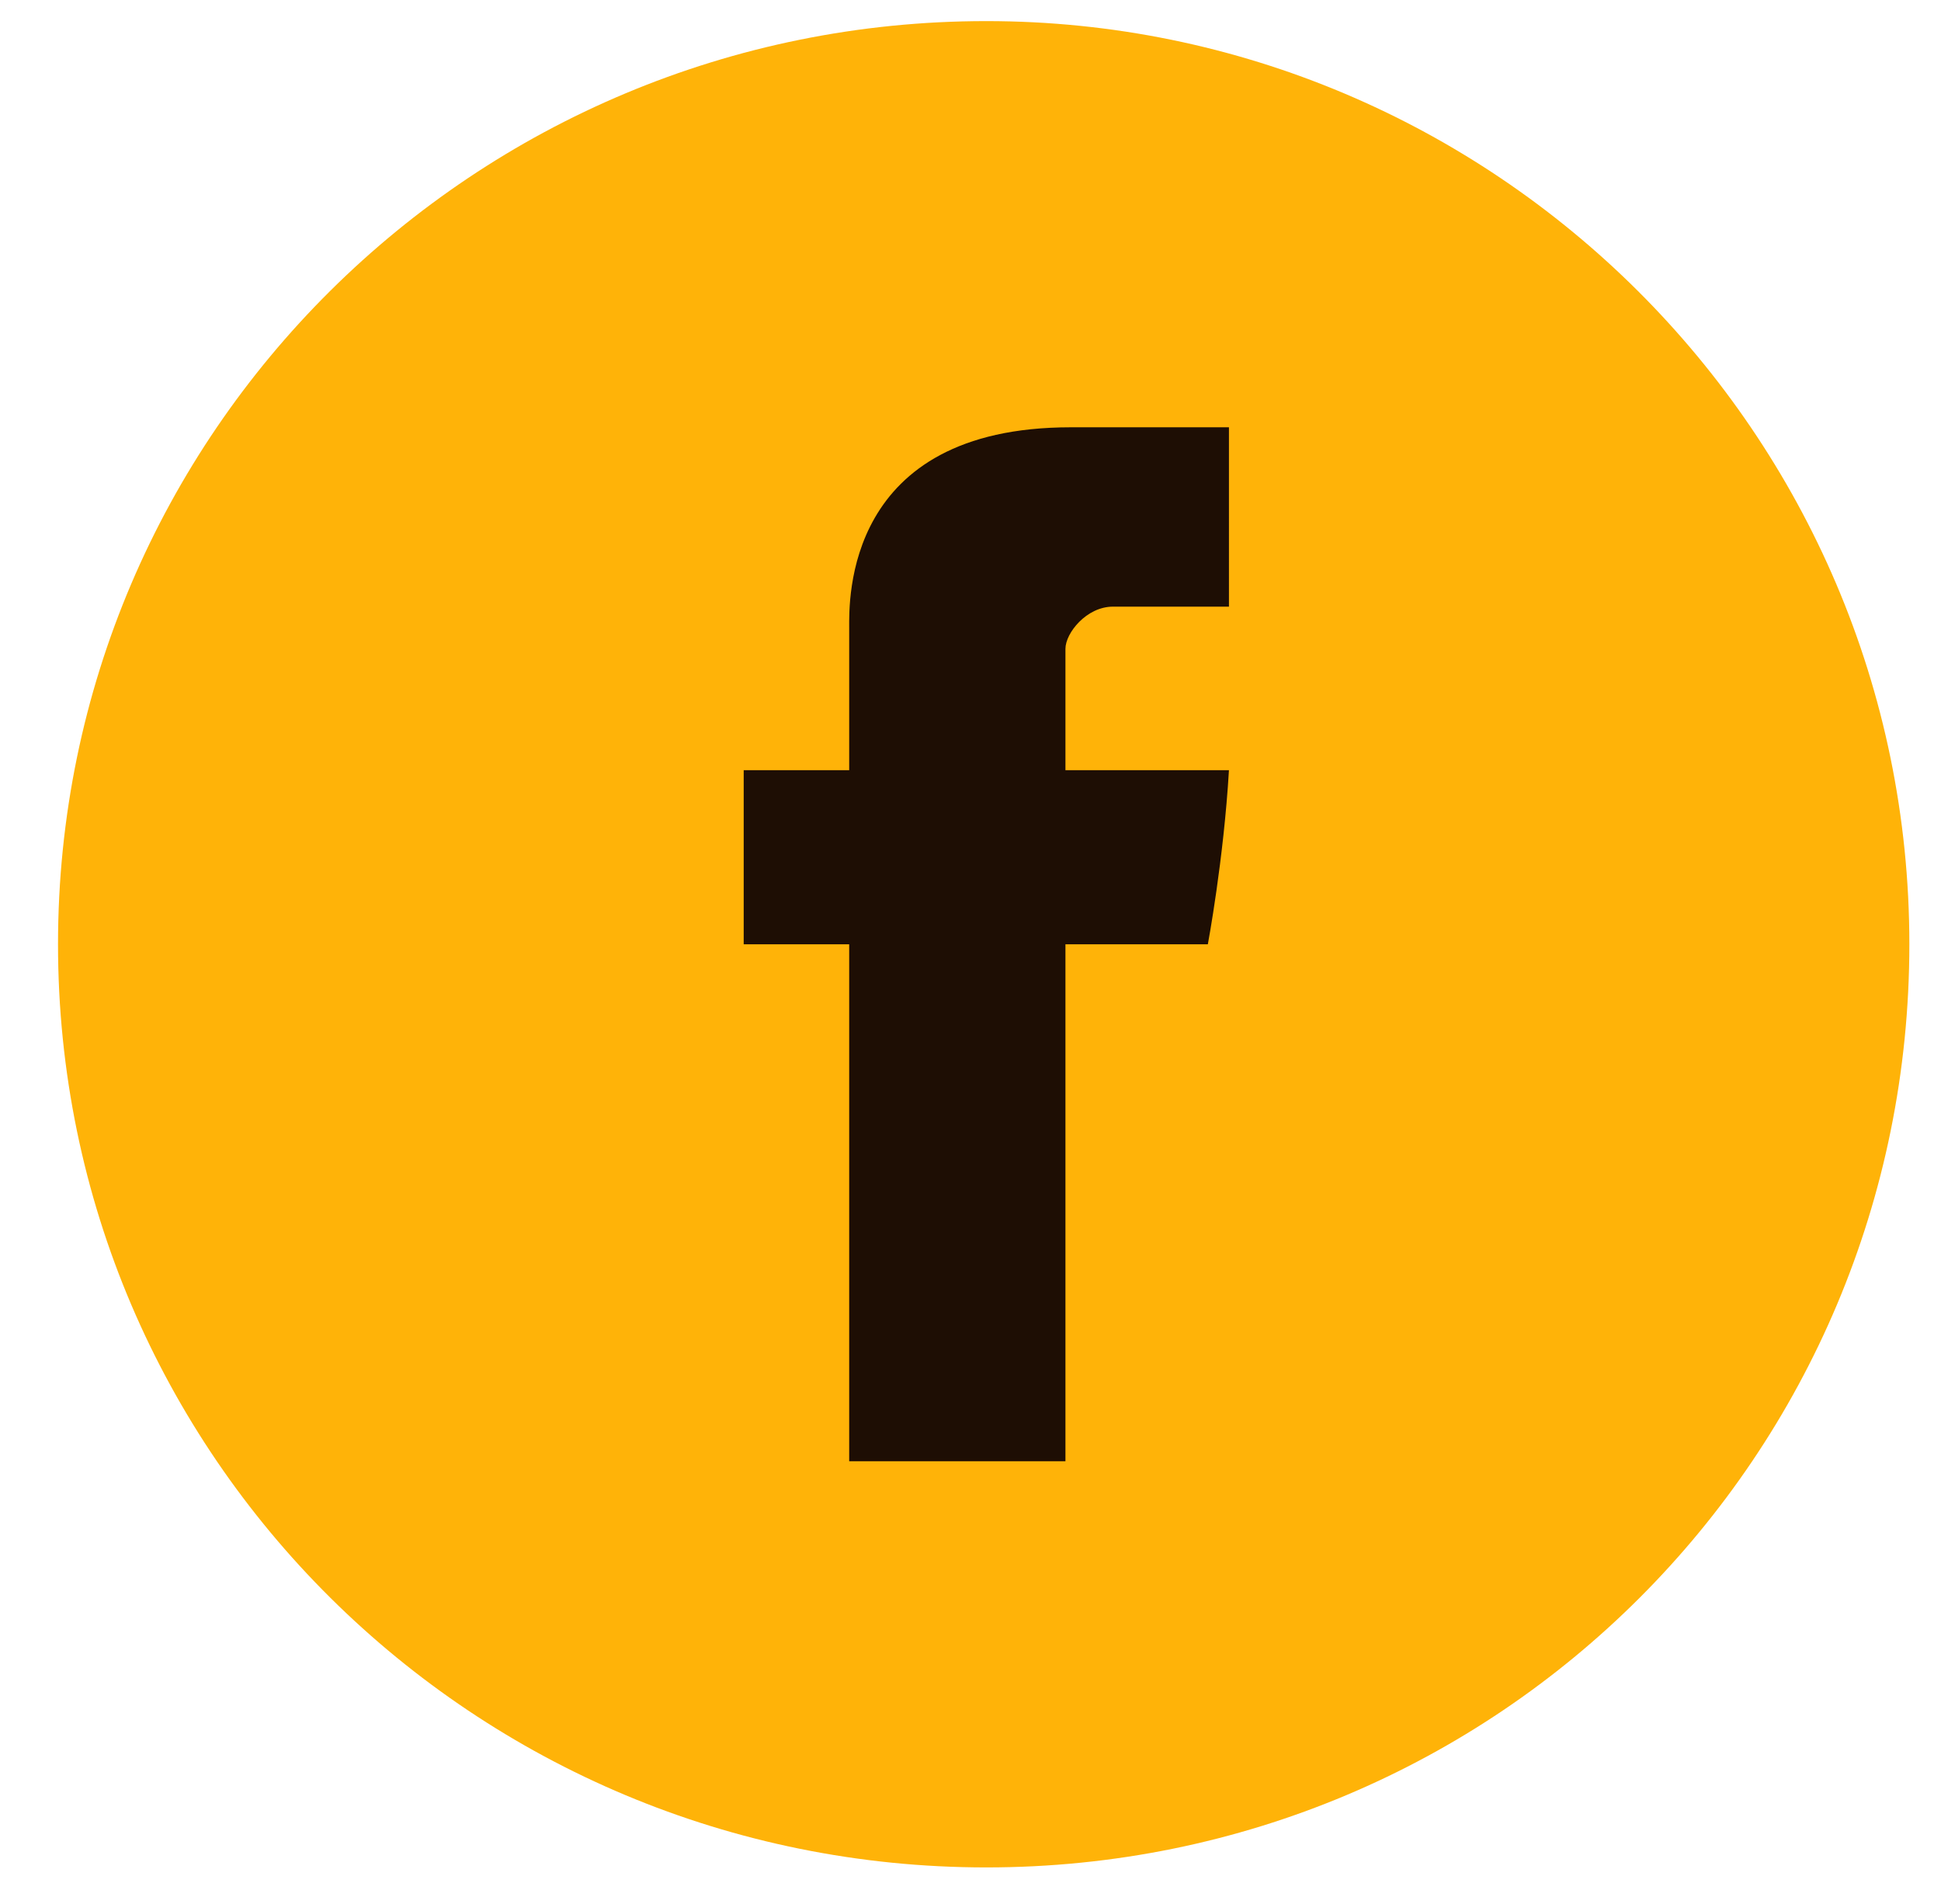
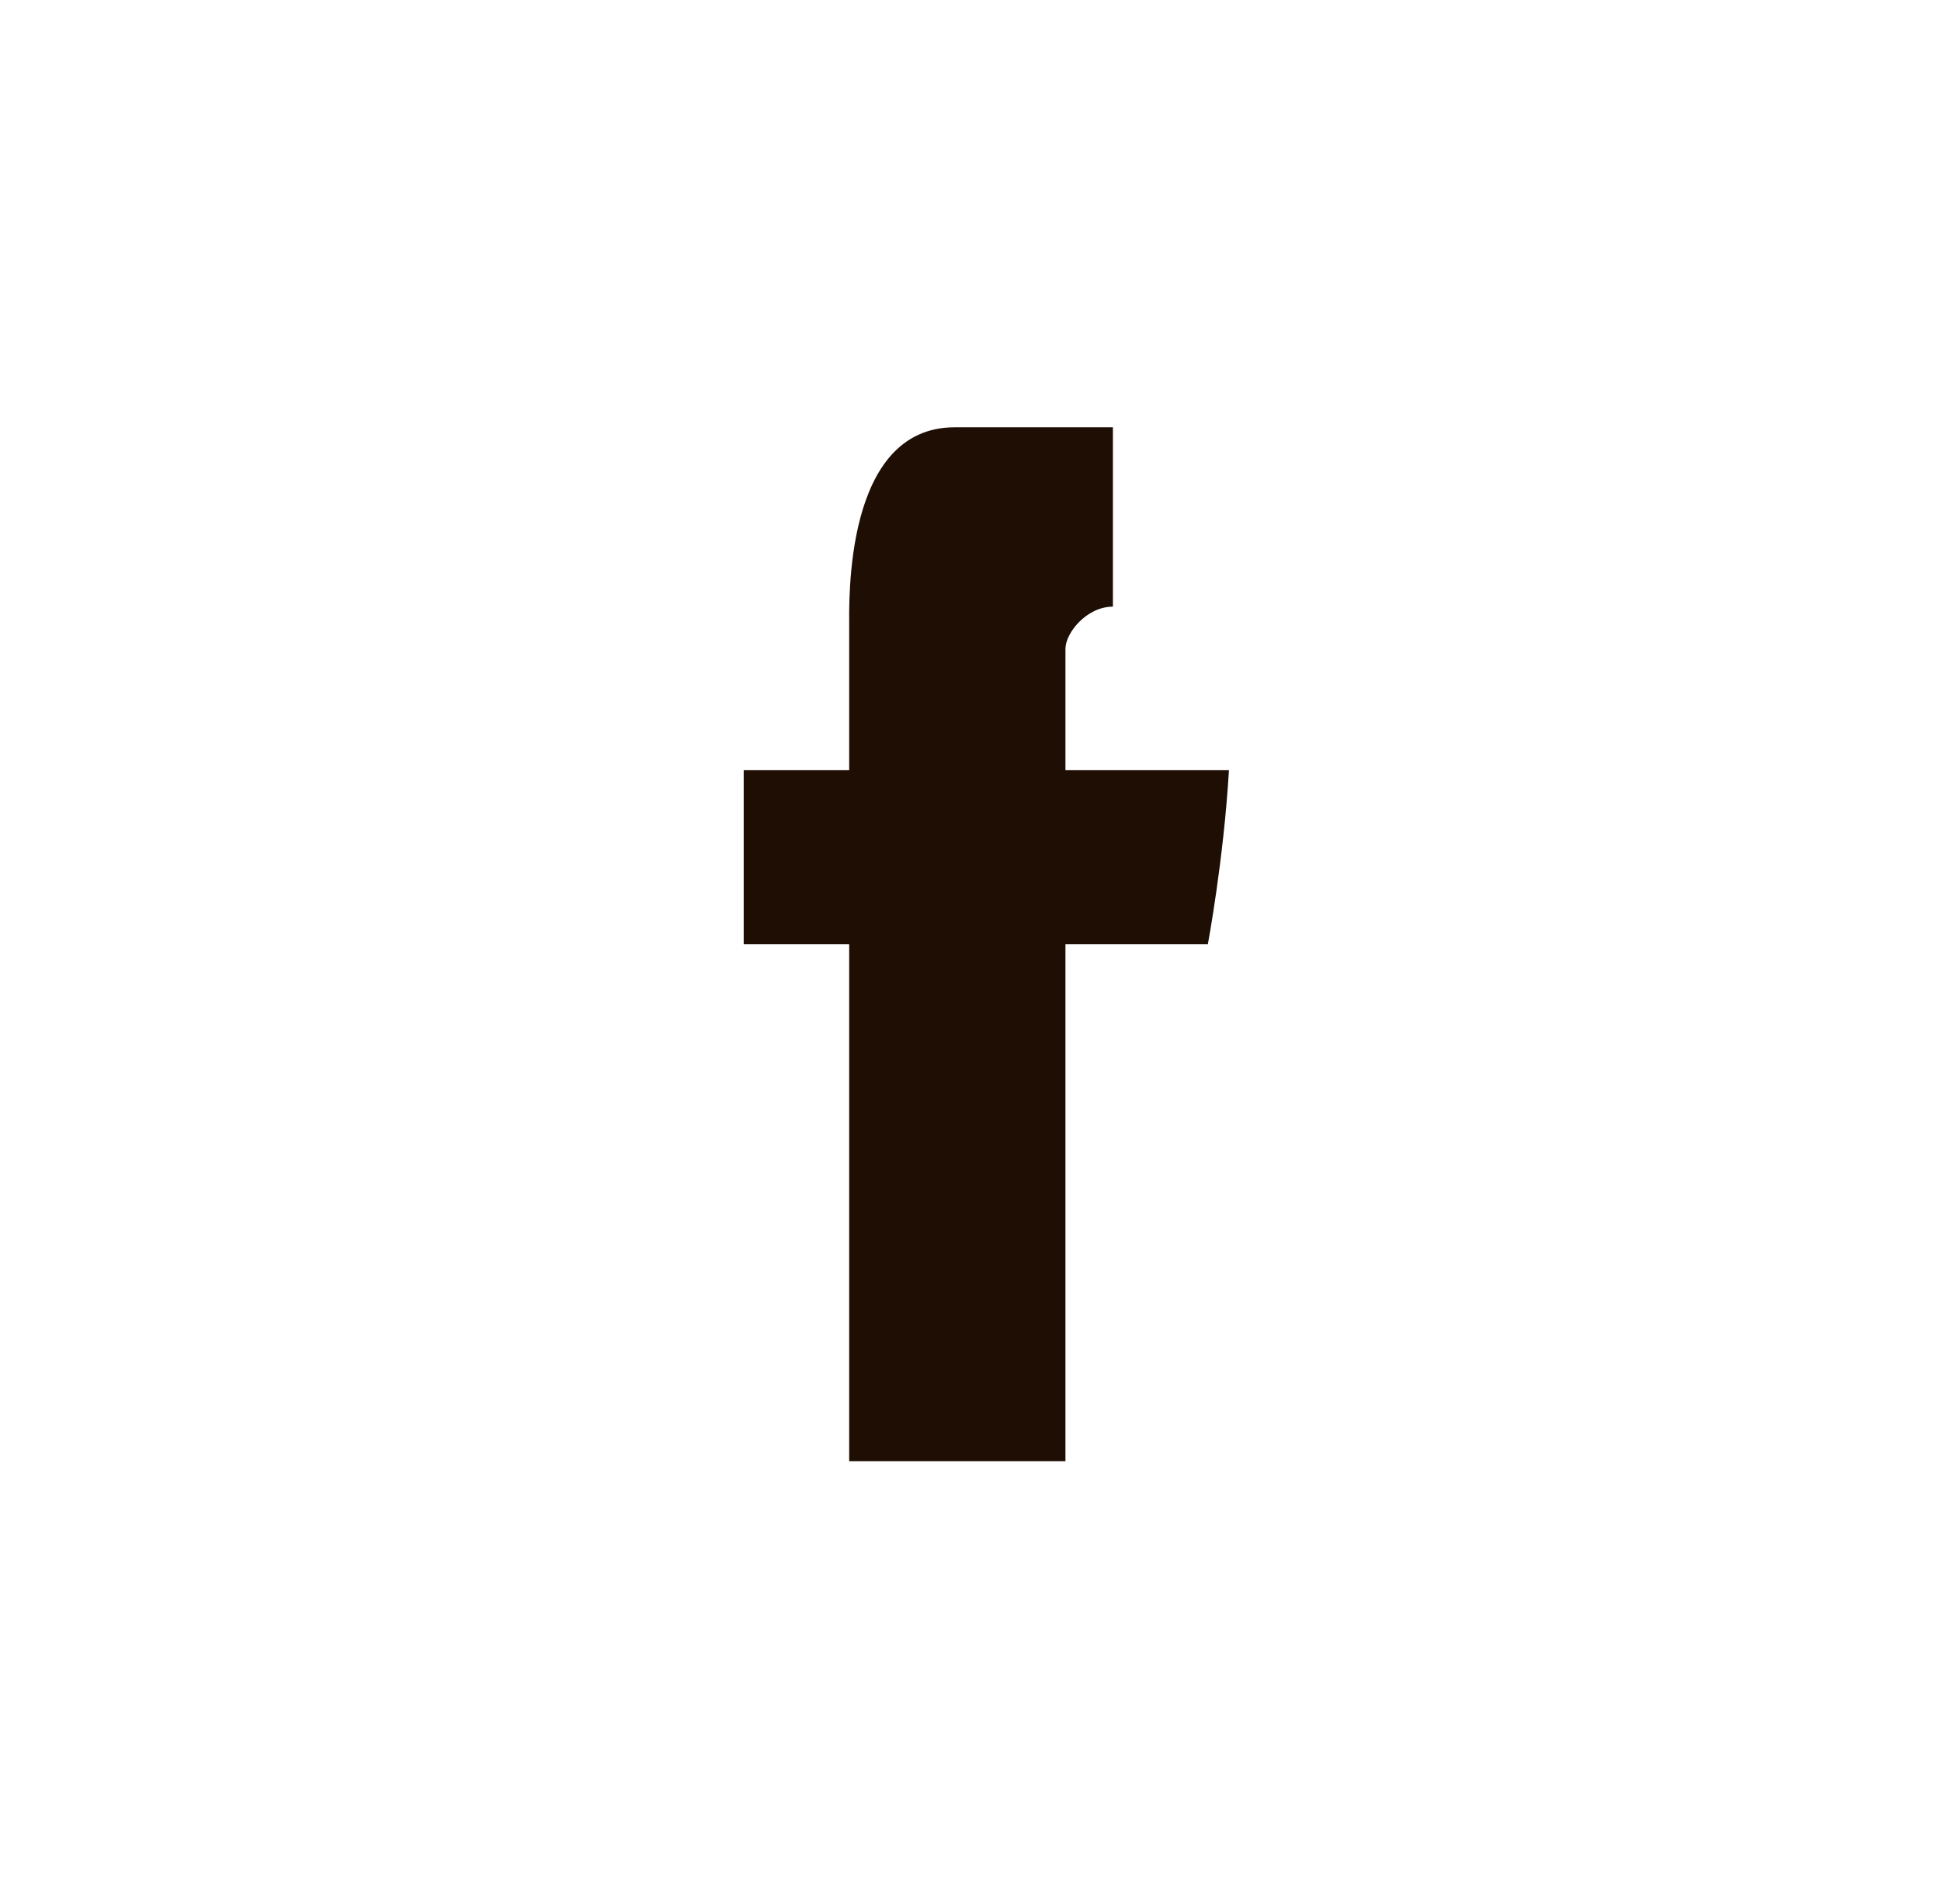
<svg xmlns="http://www.w3.org/2000/svg" version="1.1" id="Layer_1" x="0px" y="0px" viewBox="0 0 36.8 36.1" style="enable-background:new 0 0 36.8 36.1;" xml:space="preserve">
  <style type="text/css">
	.st0{fill:#FFB308;}
	.st1{fill:#1E0E04;}
</style>
-   <path class="st0" d="M36.2,17.9c0,9.7-7.8,17.5-17.5,17.5C9,35.4,1.1,27.6,1.1,17.9C1.1,8.2,9,0.4,18.7,0.4  C28.3,0.4,36.2,8.2,36.2,17.9" />
-   <path class="st1" d="M16.1,11.9v2.7h-2v3.3h2v9.8h4.1v-9.8h2.7c0,0,0.3-1.6,0.4-3.3h-3.1v-2.3c0-0.3,0.4-0.8,0.9-0.8h2.2V8.1h-3  C16,8.1,16.1,11.4,16.1,11.9" />
+   <path class="st1" d="M16.1,11.9v2.7h-2v3.3h2v9.8h4.1v-9.8h2.7c0,0,0.3-1.6,0.4-3.3h-3.1v-2.3c0-0.3,0.4-0.8,0.9-0.8V8.1h-3  C16,8.1,16.1,11.4,16.1,11.9" />
</svg>